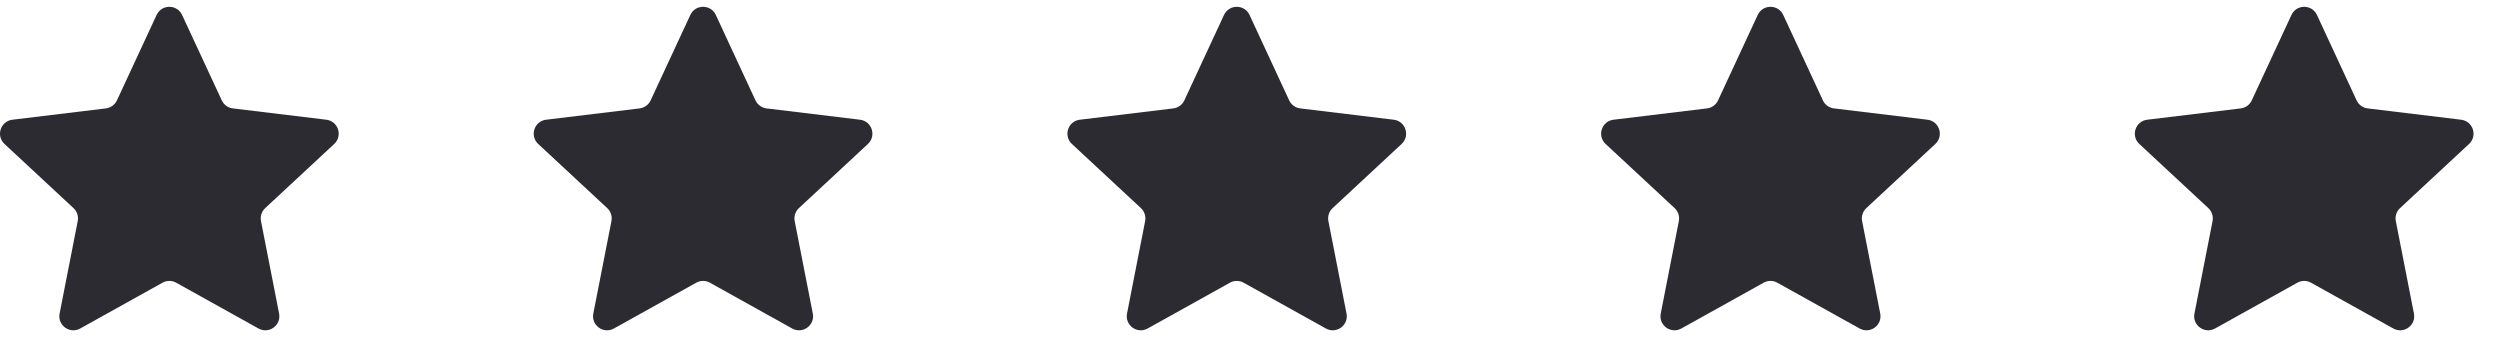
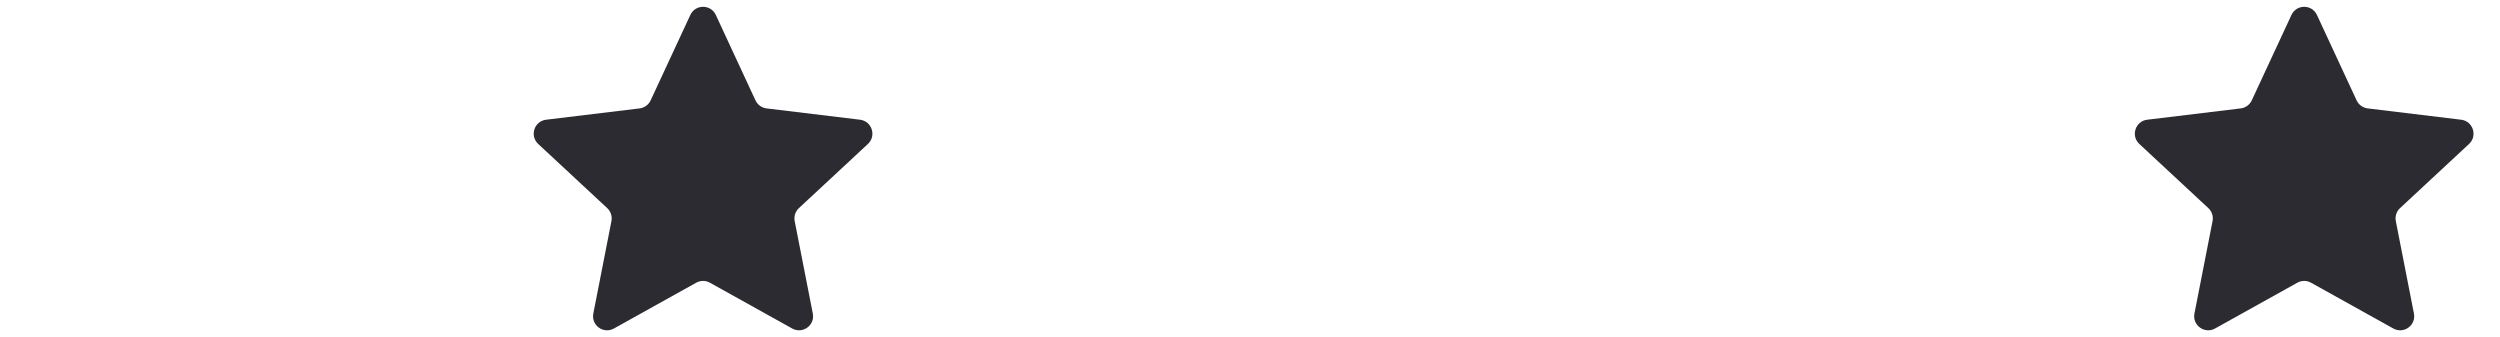
<svg xmlns="http://www.w3.org/2000/svg" width="89" height="12" viewBox="0 0 89 12" fill="none">
-   <path d="M5.576 0.532C5.755 0.146 6.303 0.146 6.482 0.532L7.895 3.573C7.968 3.73 8.117 3.838 8.288 3.859L11.618 4.262C12.04 4.314 12.21 4.835 11.898 5.125L9.442 7.408C9.315 7.526 9.258 7.701 9.291 7.871L9.936 11.162C10.018 11.579 9.574 11.902 9.203 11.695L6.272 10.064C6.121 9.98 5.937 9.98 5.786 10.064L2.855 11.695C2.484 11.902 2.04 11.579 2.122 11.162L2.767 7.871C2.8 7.701 2.743 7.526 2.616 7.408L0.16 5.125C-0.151 4.835 0.018 4.314 0.44 4.262L3.77 3.859C3.941 3.838 4.09 3.73 4.163 3.573L5.576 0.532Z" fill="#2D2B32" />
  <path d="M24.576 0.532C24.755 0.146 25.303 0.146 25.483 0.532L26.895 3.573C26.968 3.73 27.117 3.838 27.288 3.859L30.618 4.262C31.04 4.314 31.209 4.835 30.898 5.125L28.442 7.408C28.315 7.526 28.258 7.701 28.291 7.871L28.936 11.162C29.018 11.579 28.575 11.902 28.203 11.695L25.272 10.064C25.121 9.98 24.937 9.98 24.786 10.064L21.855 11.695C21.484 11.902 21.04 11.579 21.122 11.162L21.767 7.871C21.8 7.701 21.743 7.526 21.616 7.408L19.16 5.125C18.849 4.835 19.018 4.314 19.44 4.262L22.77 3.859C22.941 3.838 23.09 3.73 23.163 3.573L24.576 0.532Z" fill="#2D2B32" />
-   <path d="M43.575 0.532C43.755 0.146 44.303 0.146 44.483 0.532L45.895 3.573C45.968 3.73 46.117 3.838 46.288 3.859L49.618 4.262C50.04 4.314 50.209 4.835 49.898 5.125L47.442 7.408C47.315 7.526 47.258 7.701 47.291 7.871L47.936 11.162C48.018 11.579 47.575 11.902 47.203 11.695L44.272 10.064C44.121 9.98 43.937 9.98 43.786 10.064L40.855 11.695C40.484 11.902 40.04 11.579 40.122 11.162L40.767 7.871C40.8 7.701 40.743 7.526 40.616 7.408L38.16 5.125C37.849 4.835 38.018 4.314 38.44 4.262L41.77 3.859C41.941 3.838 42.09 3.73 42.163 3.573L43.575 0.532Z" fill="#2D2B32" />
-   <path d="M62.575 0.532C62.755 0.146 63.303 0.146 63.483 0.532L64.895 3.573C64.968 3.73 65.117 3.838 65.288 3.859L68.618 4.262C69.04 4.314 69.21 4.835 68.898 5.125L66.442 7.408C66.315 7.526 66.258 7.701 66.291 7.871L66.936 11.162C67.018 11.579 66.575 11.902 66.203 11.695L63.272 10.064C63.121 9.98 62.937 9.98 62.786 10.064L59.855 11.695C59.484 11.902 59.04 11.579 59.122 11.162L59.767 7.871C59.8 7.701 59.743 7.526 59.616 7.408L57.16 5.125C56.849 4.835 57.018 4.314 57.44 4.262L60.77 3.859C60.941 3.838 61.09 3.73 61.163 3.573L62.575 0.532Z" fill="#2D2B32" />
  <path d="M81.576 0.532C81.755 0.146 82.303 0.146 82.483 0.532L83.895 3.573C83.968 3.73 84.117 3.838 84.288 3.859L87.618 4.262C88.04 4.314 88.21 4.835 87.898 5.125L85.442 7.408C85.315 7.526 85.258 7.701 85.291 7.871L85.936 11.162C86.018 11.579 85.575 11.902 85.203 11.695L82.272 10.064C82.121 9.98 81.937 9.98 81.786 10.064L78.855 11.695C78.484 11.902 78.04 11.579 78.122 11.162L78.767 7.871C78.8 7.701 78.743 7.526 78.616 7.408L76.16 5.125C75.849 4.835 76.018 4.314 76.44 4.262L79.77 3.859C79.941 3.838 80.09 3.73 80.163 3.573L81.576 0.532Z" fill="#2D2B32" />
</svg>